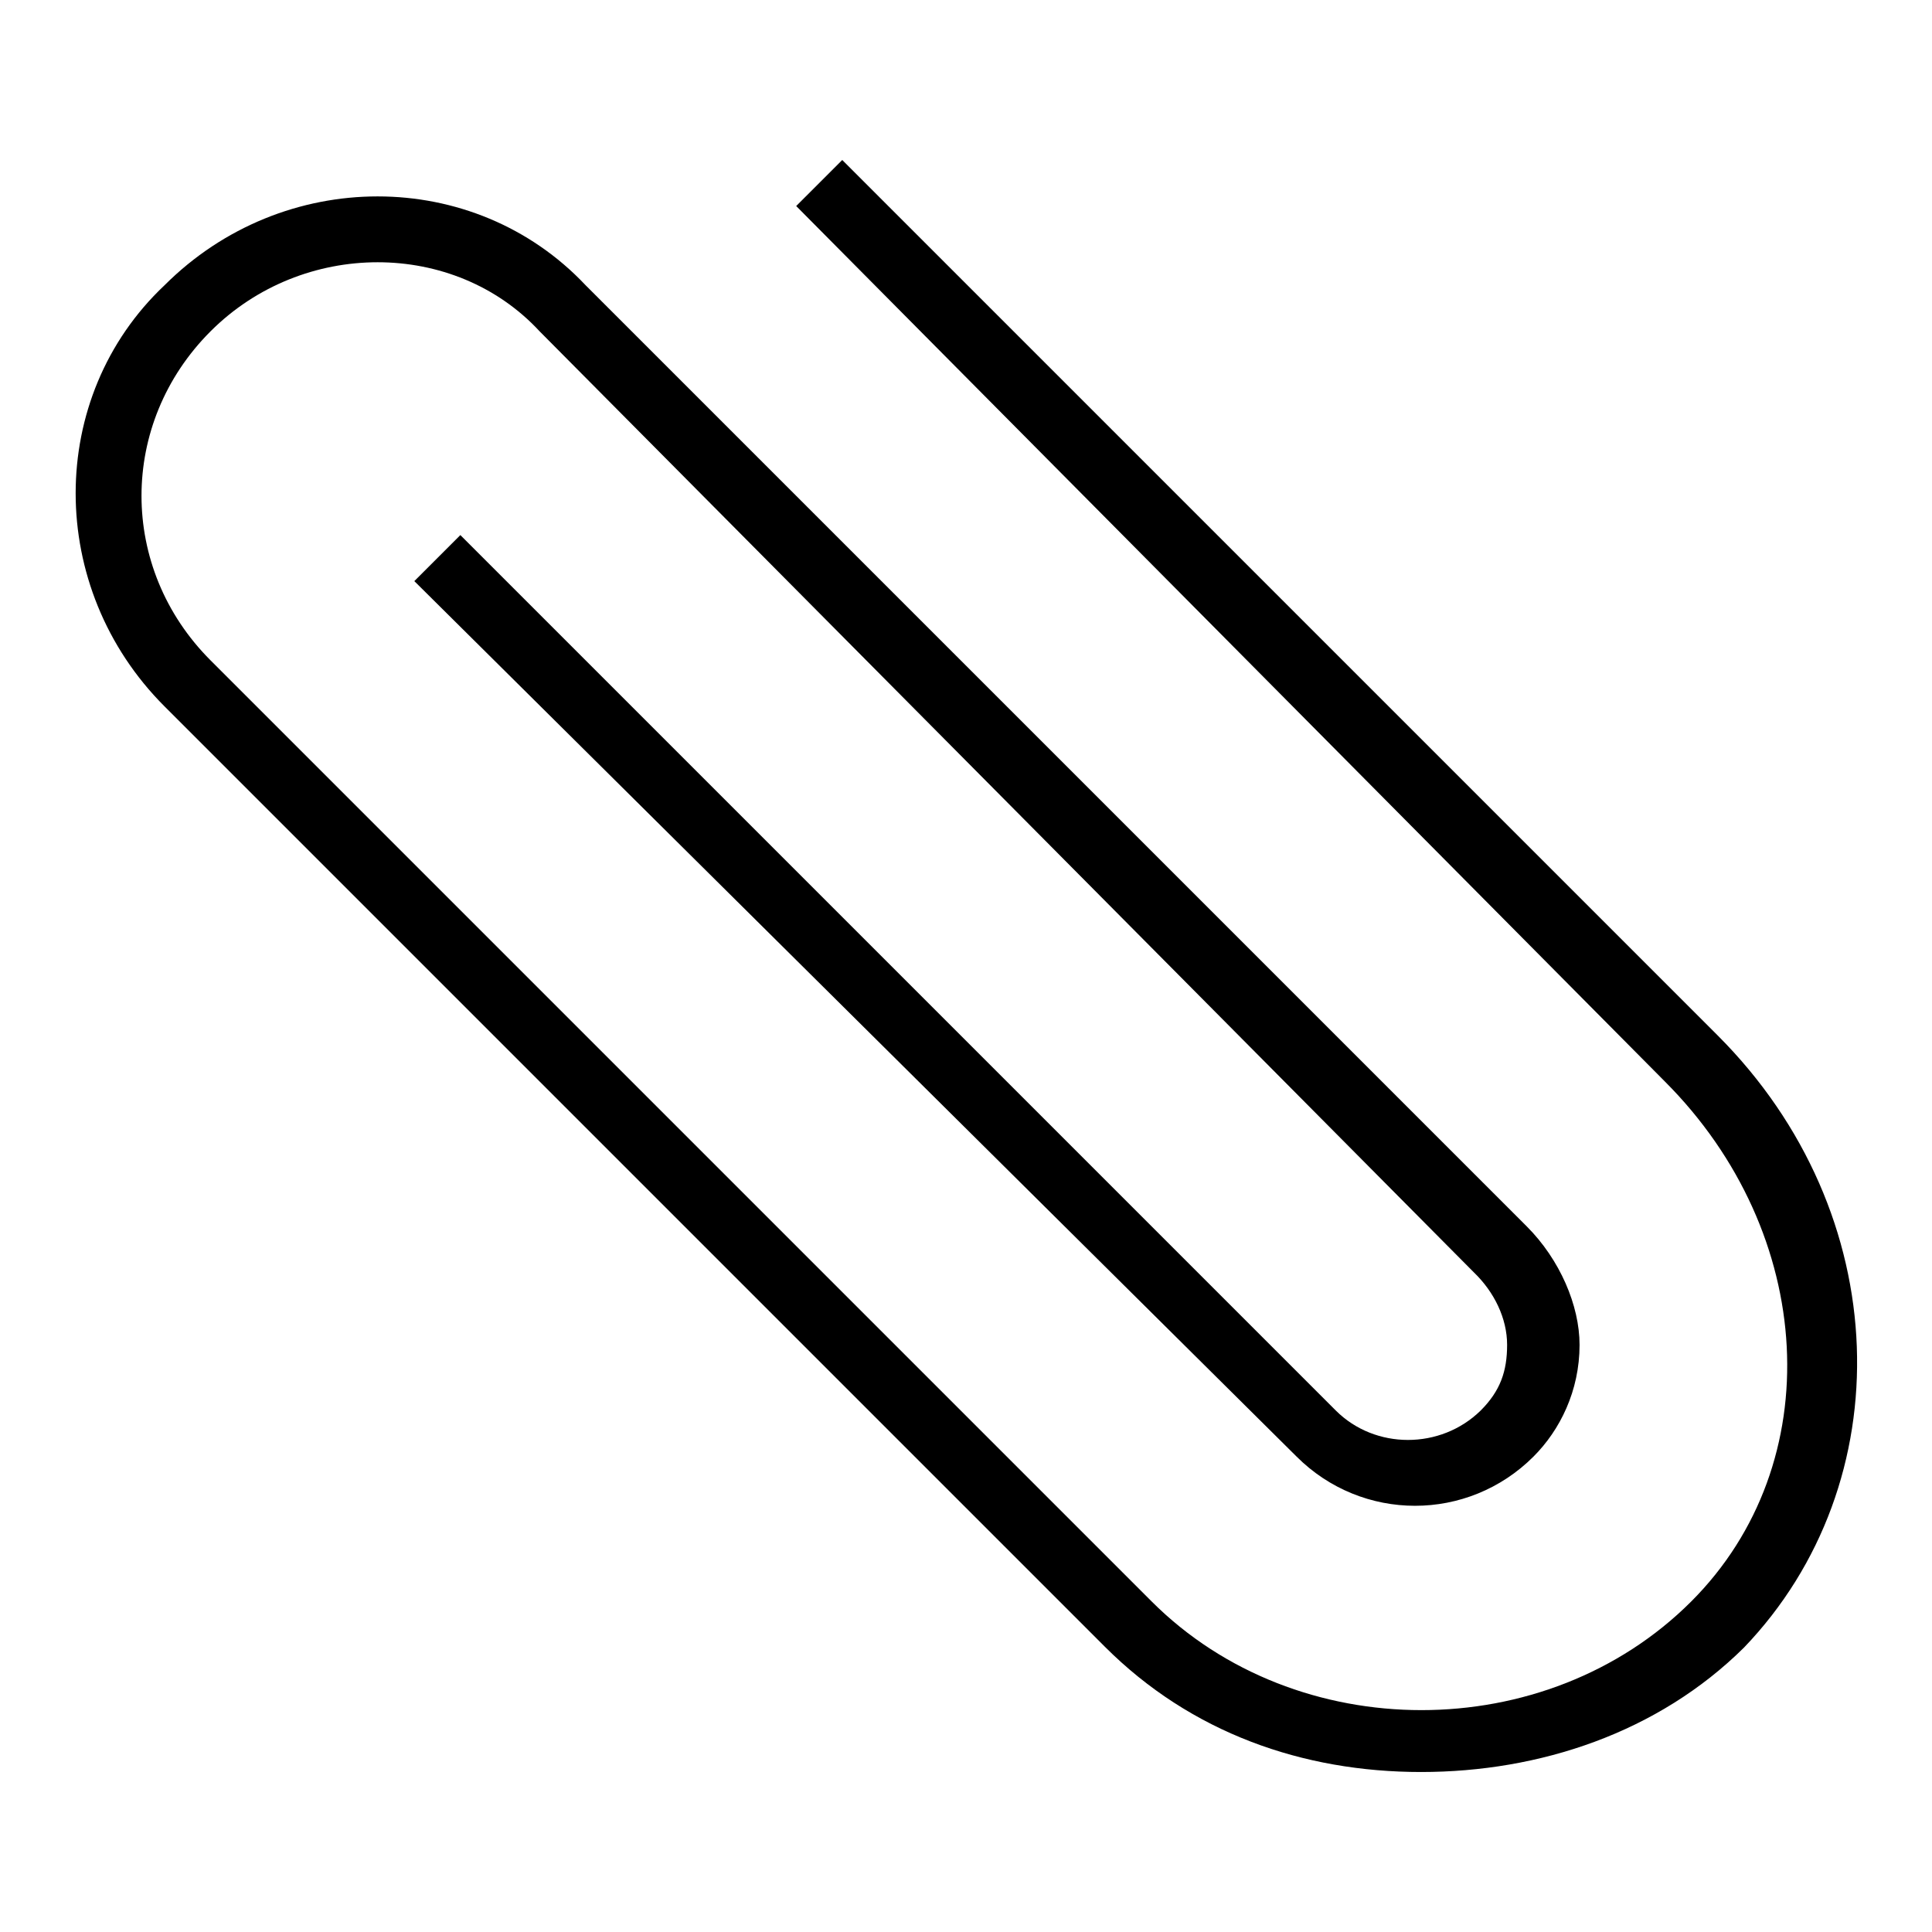
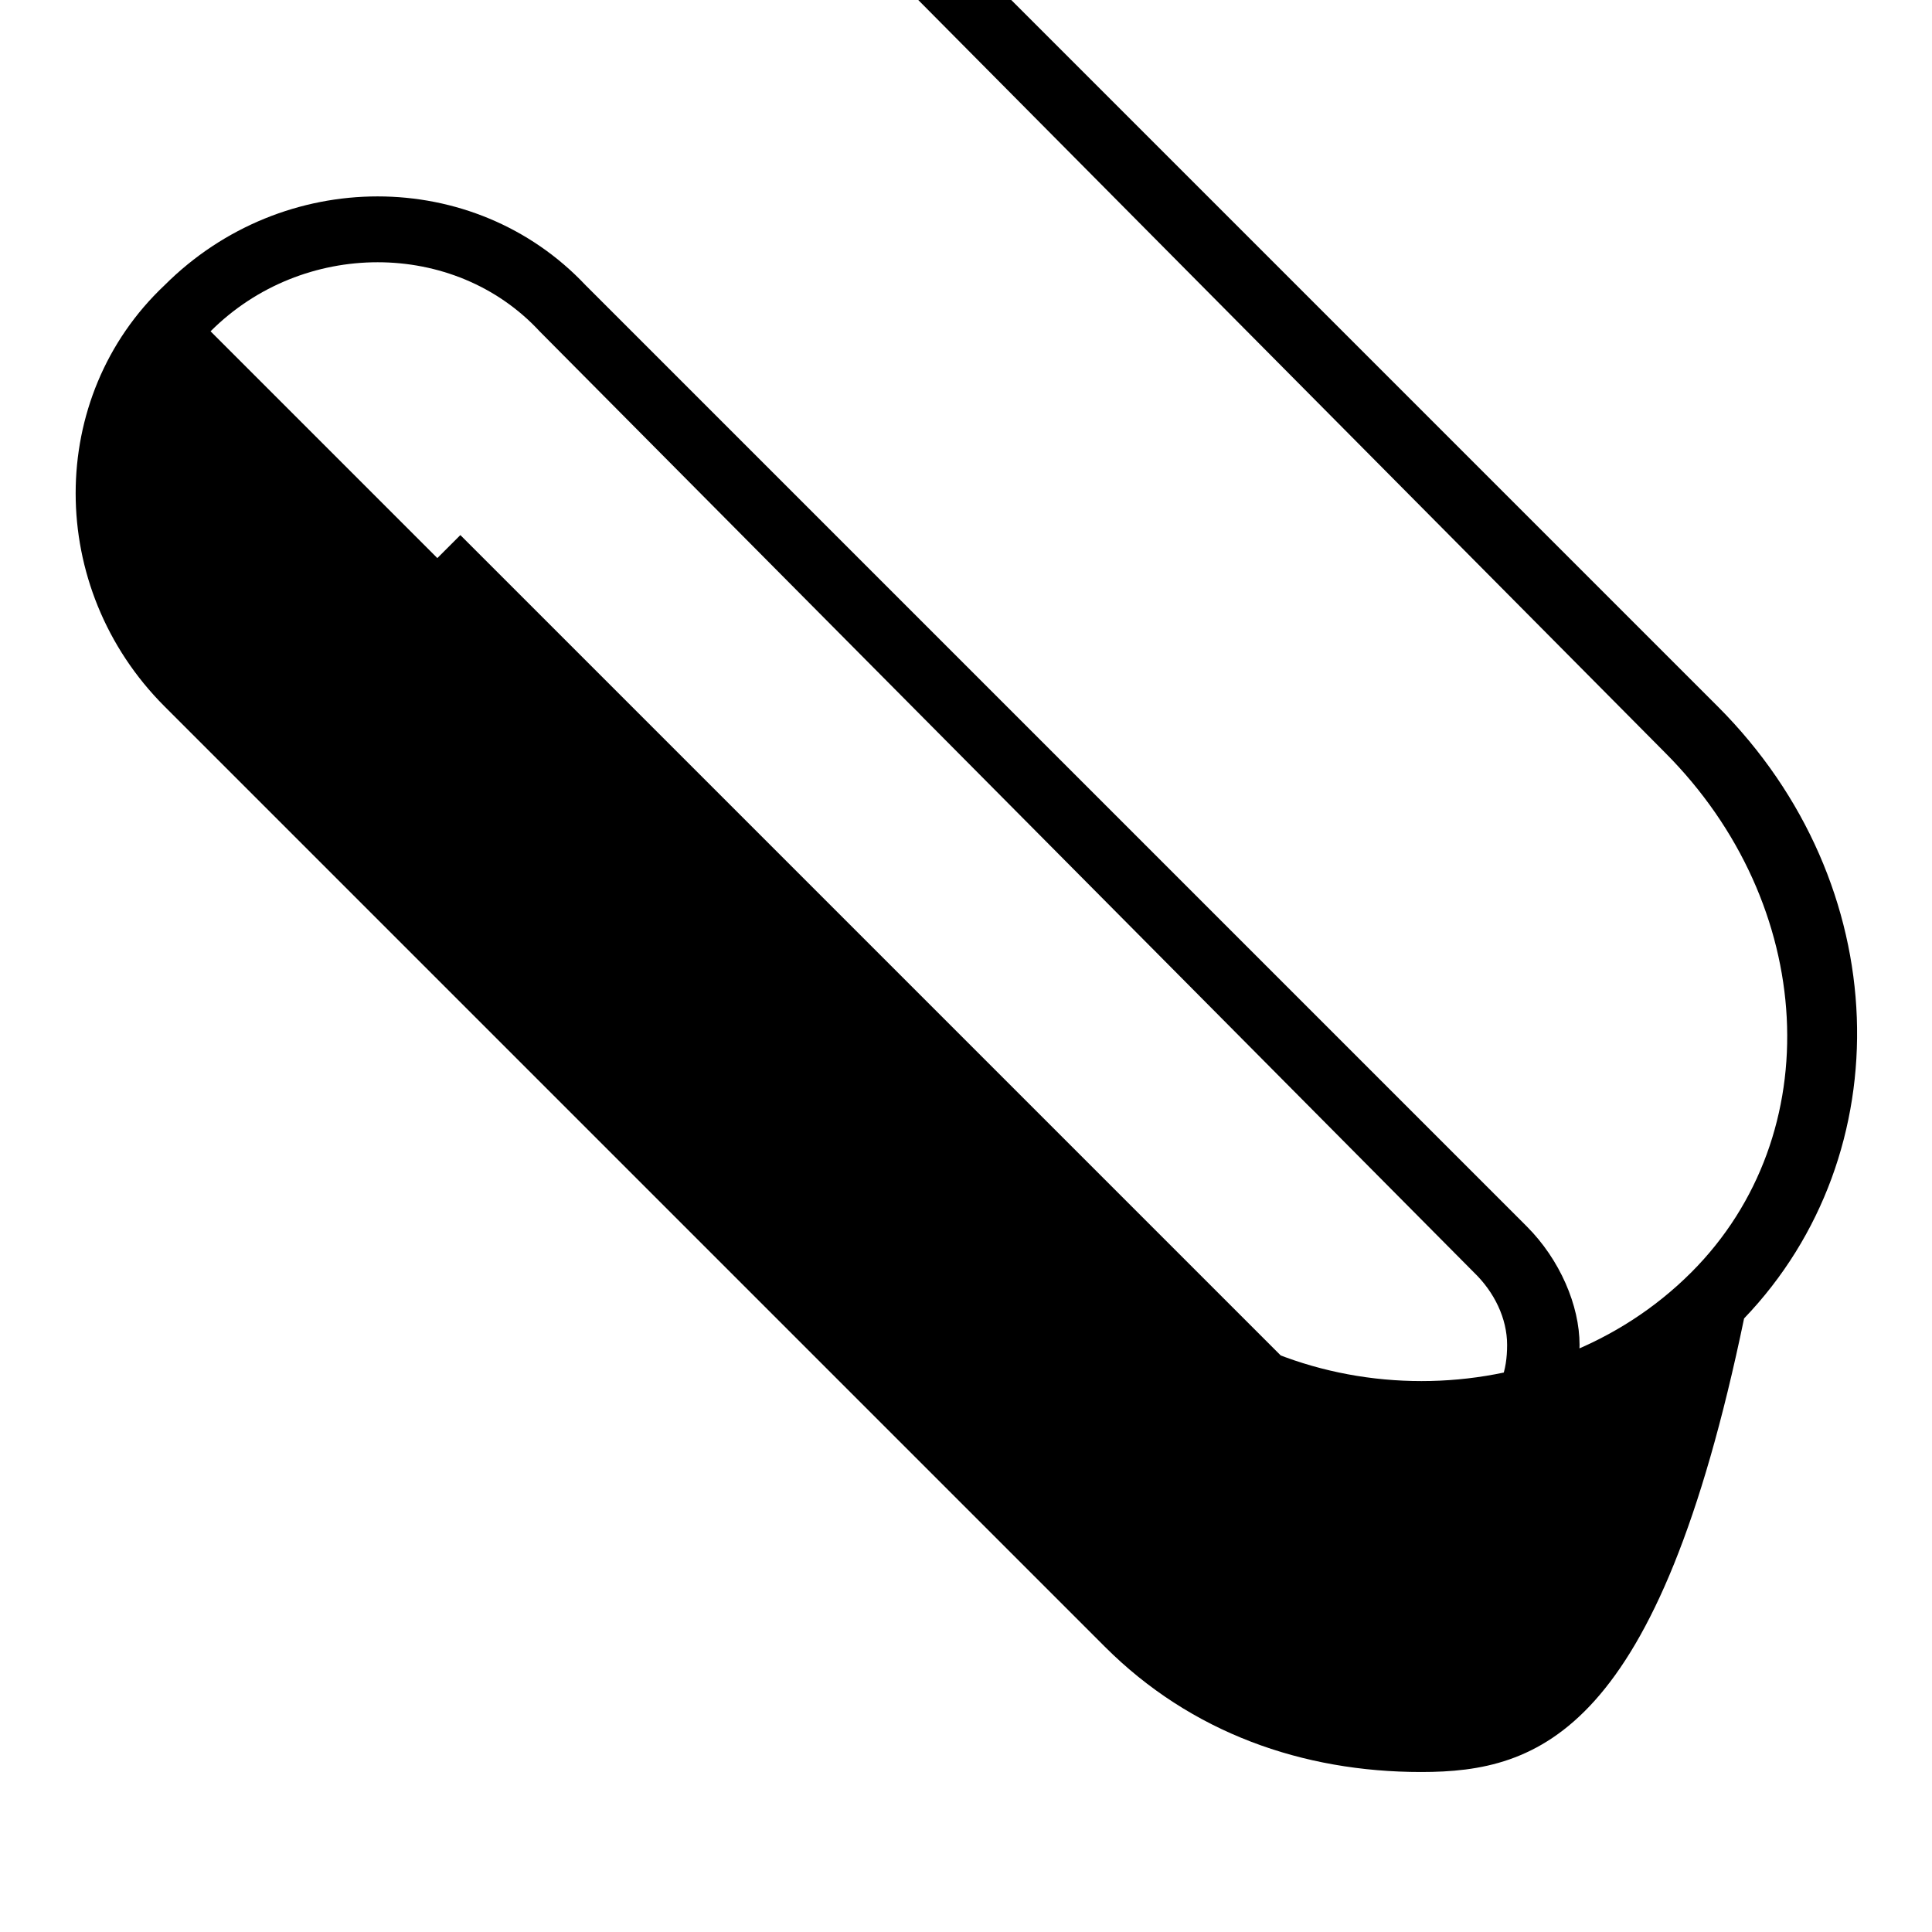
<svg xmlns="http://www.w3.org/2000/svg" version="1.1" x="0px" y="0px" viewBox="0 0 256 256" enable-background="new 0 0 256 256" xml:space="preserve">
  <g>
    <g>
-       <path fill="#000000" d="M188.3,234.8c-15.7,0-30.5-5.2-41.9-16.6L21.8,93.6c-15.7-15.7-15.7-41,0-55.8c15.7-15.7,41-15.7,55.8,0l124.7,124.7c4.4,4.4,7,10.5,7,15.7c0,6.1-2.6,11.3-6.1,14.8c-8.7,8.7-22.7,8.7-31.4,0L54.9,77l6.1-6.1l116,116c5.2,5.2,13.9,5.2,19.2,0c2.6-2.6,3.5-5.2,3.5-8.7c0-3.5-1.7-7-4.4-9.6L71.5,43.9c-11.3-12.2-31.4-12.2-43.6,0c-12.2,12.2-12.2,31.4,0,43.6l124.7,124.7c19.2,19.2,52.3,19.2,71.5,0c18.3-18.3,16.6-48.8-3.5-68.9l-115.1-116l6.1-6.1l116,116c23.6,23.6,24.4,59.3,3.5,81.1C219.7,229.6,204,234.8,188.3,234.8z" />
+       <path fill="#000000" d="M188.3,234.8c-15.7,0-30.5-5.2-41.9-16.6L21.8,93.6c-15.7-15.7-15.7-41,0-55.8c15.7-15.7,41-15.7,55.8,0l124.7,124.7c4.4,4.4,7,10.5,7,15.7c0,6.1-2.6,11.3-6.1,14.8c-8.7,8.7-22.7,8.7-31.4,0L54.9,77l6.1-6.1l116,116c5.2,5.2,13.9,5.2,19.2,0c2.6-2.6,3.5-5.2,3.5-8.7c0-3.5-1.7-7-4.4-9.6L71.5,43.9c-11.3-12.2-31.4-12.2-43.6,0l124.7,124.7c19.2,19.2,52.3,19.2,71.5,0c18.3-18.3,16.6-48.8-3.5-68.9l-115.1-116l6.1-6.1l116,116c23.6,23.6,24.4,59.3,3.5,81.1C219.7,229.6,204,234.8,188.3,234.8z" />
    </g>
  </g>
</svg>